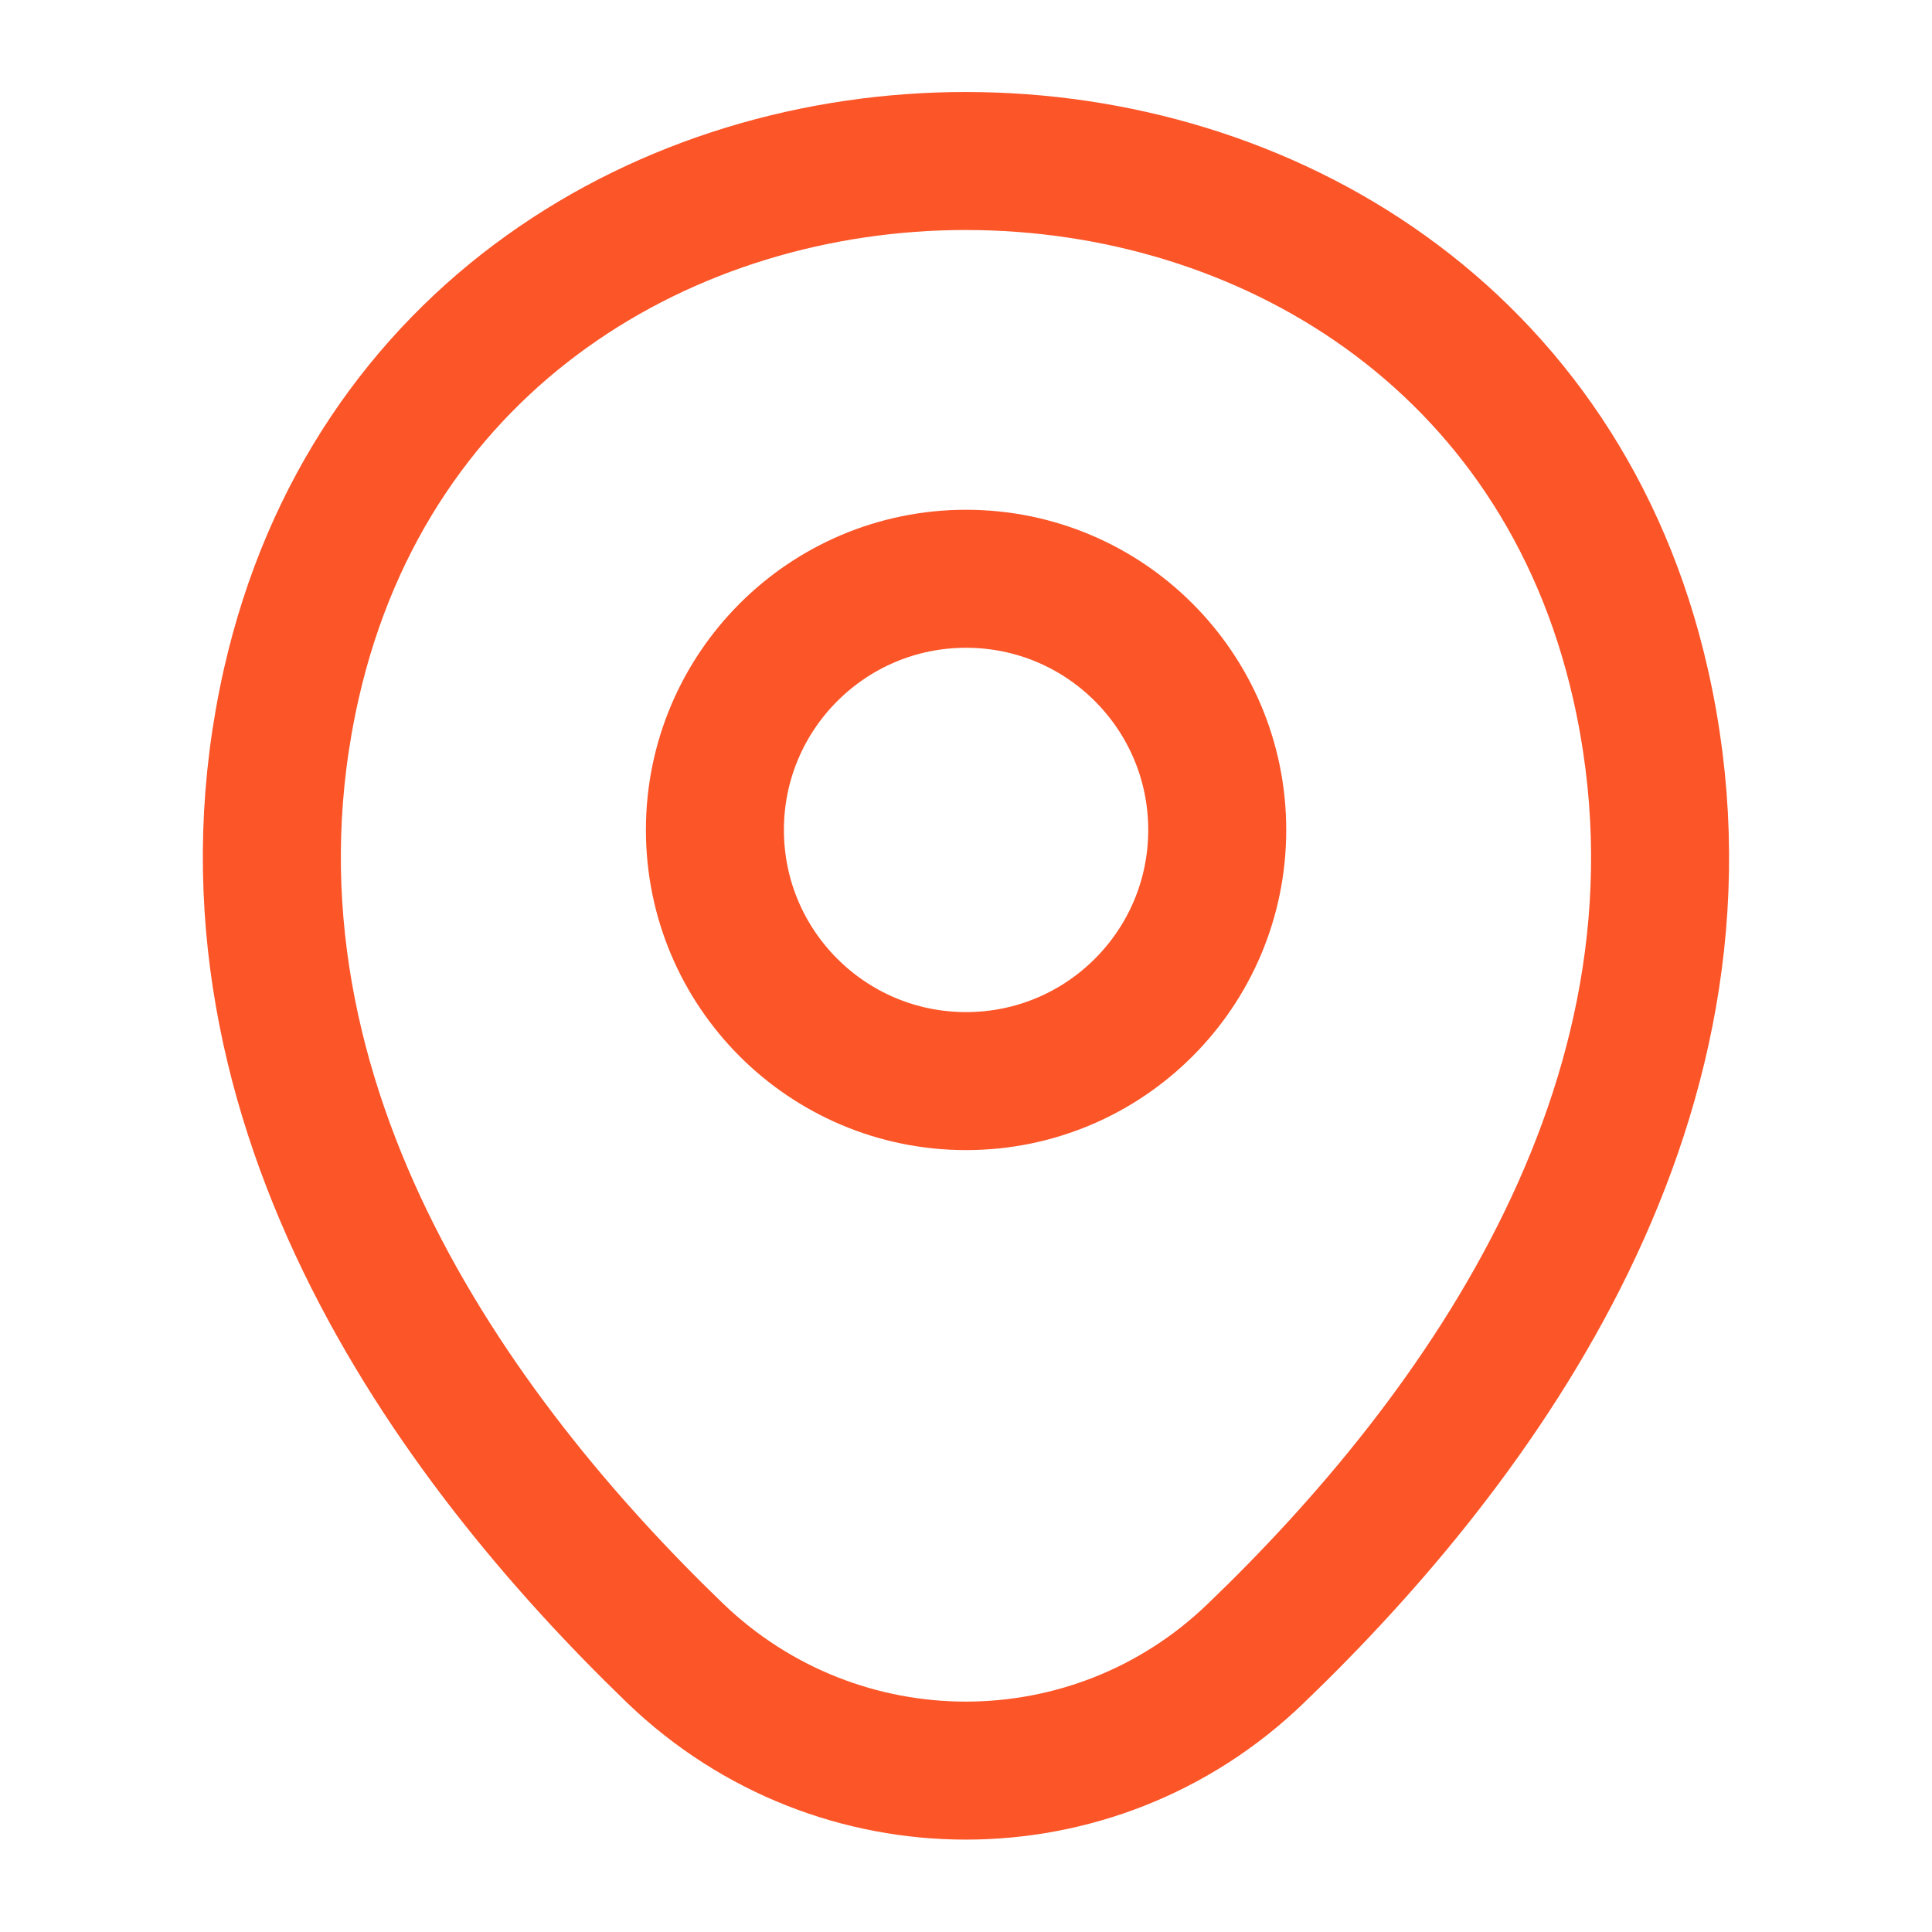
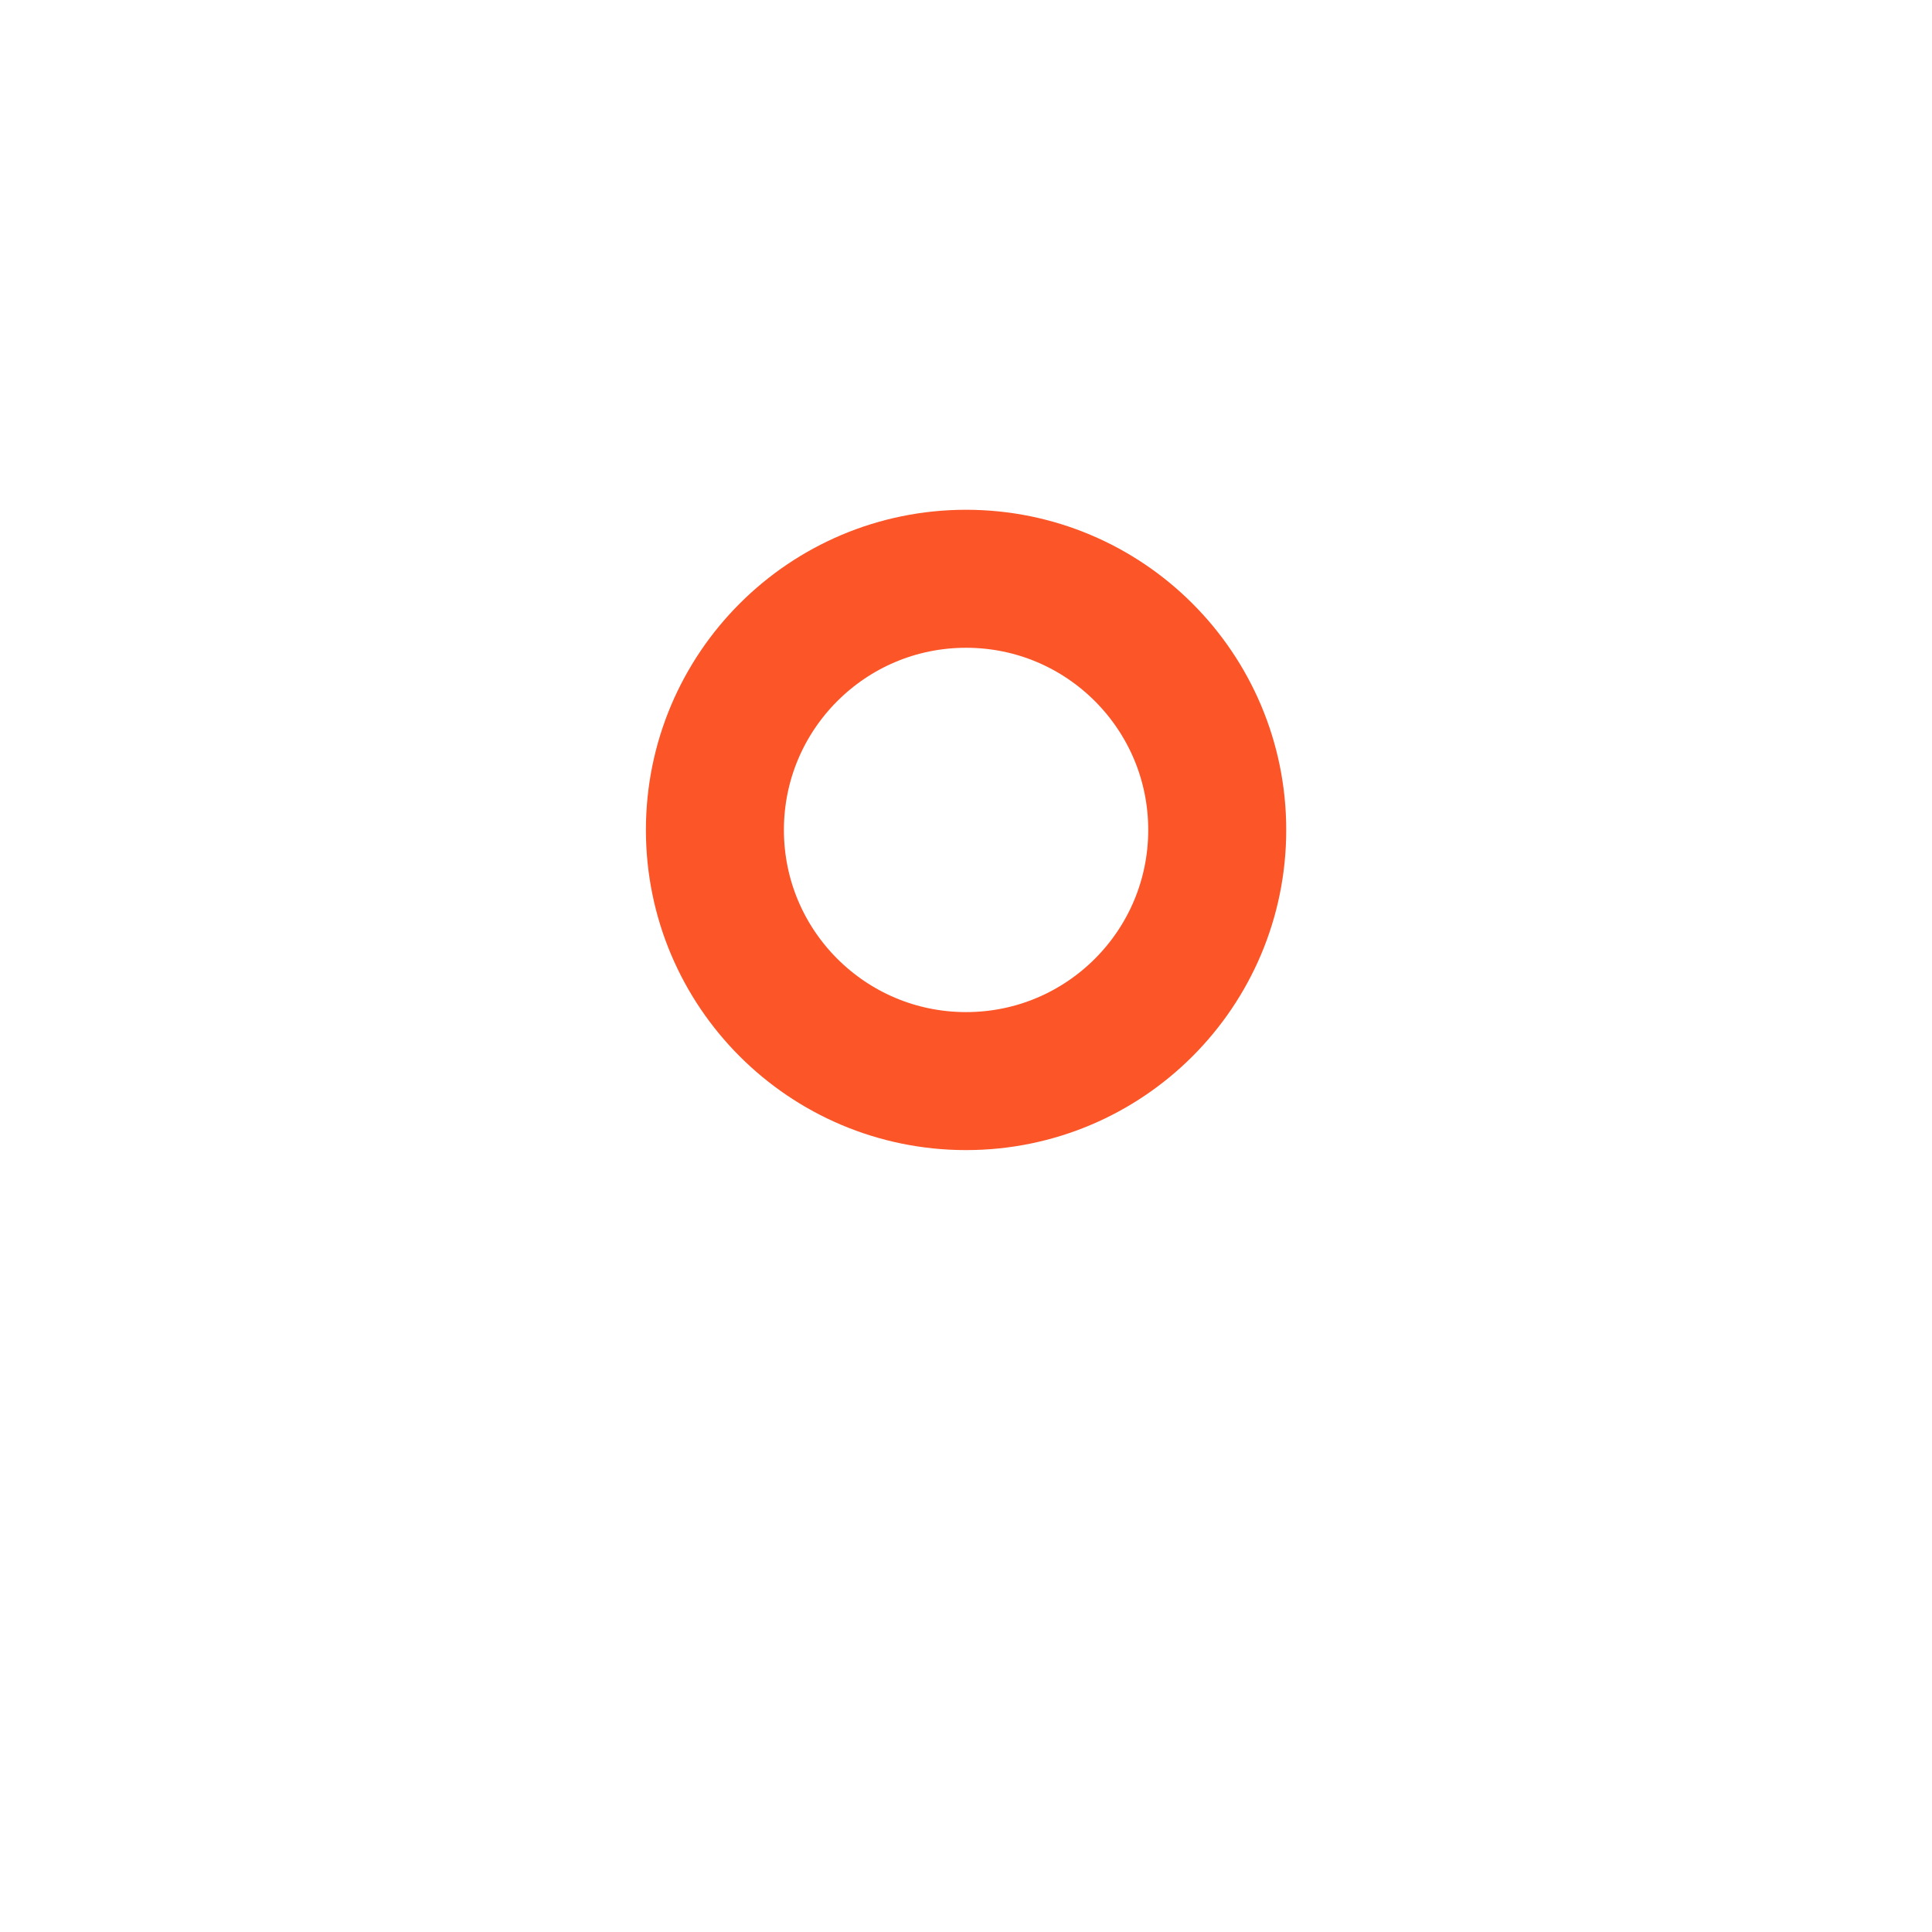
<svg xmlns="http://www.w3.org/2000/svg" width="28" height="28" viewBox="0 0 28 28" fill="none">
  <path d="M14.001 15.668C16.012 15.668 17.641 14.039 17.641 12.028C17.641 10.018 16.012 8.388 14.001 8.388C11.991 8.388 10.361 10.018 10.361 12.028C10.361 14.039 11.991 15.668 14.001 15.668Z" stroke="#FB5528" stroke-width="2" />
-   <path d="M4.223 9.905C6.521 -0.198 21.489 -0.187 23.776 9.917C25.118 15.843 21.431 20.86 18.199 23.963C15.854 26.227 12.144 26.227 9.788 23.963C6.568 20.86 2.881 15.832 4.223 9.905Z" stroke="#FB5528" stroke-width="2" />
</svg>